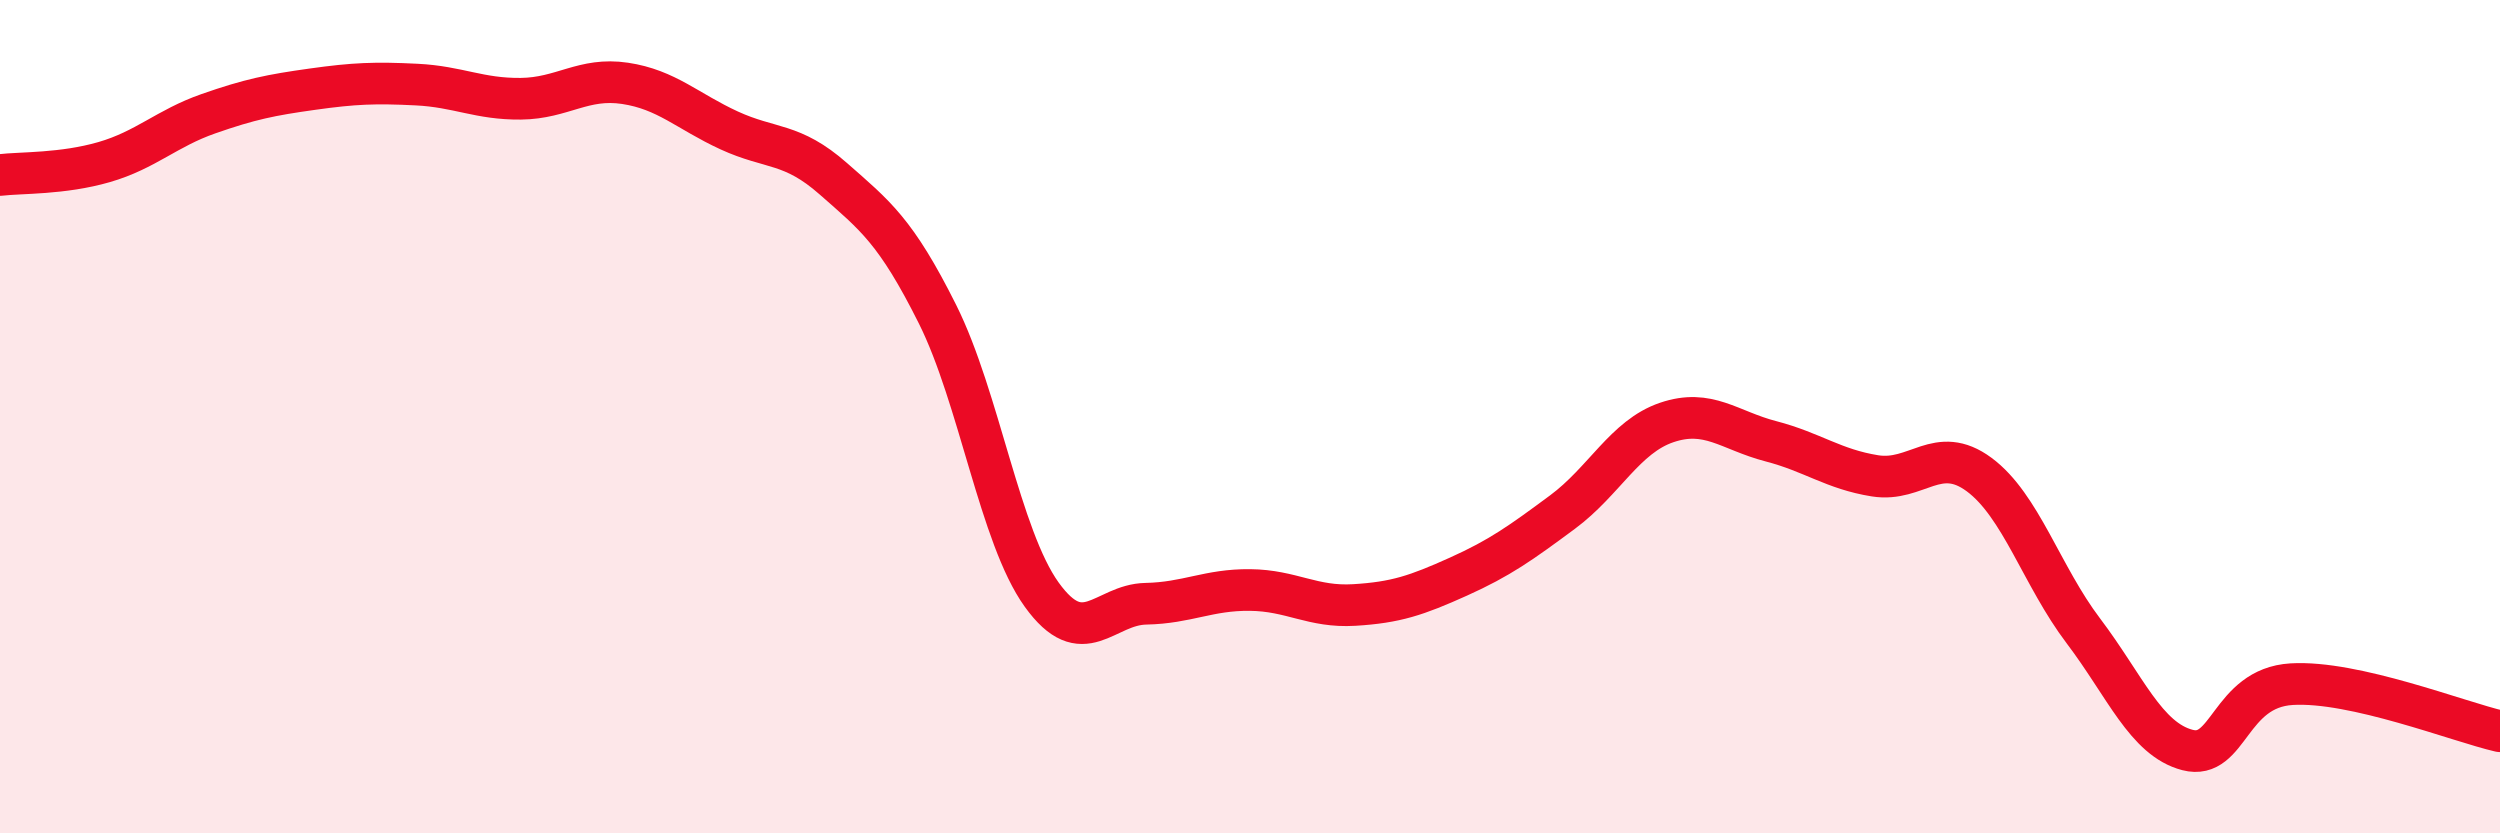
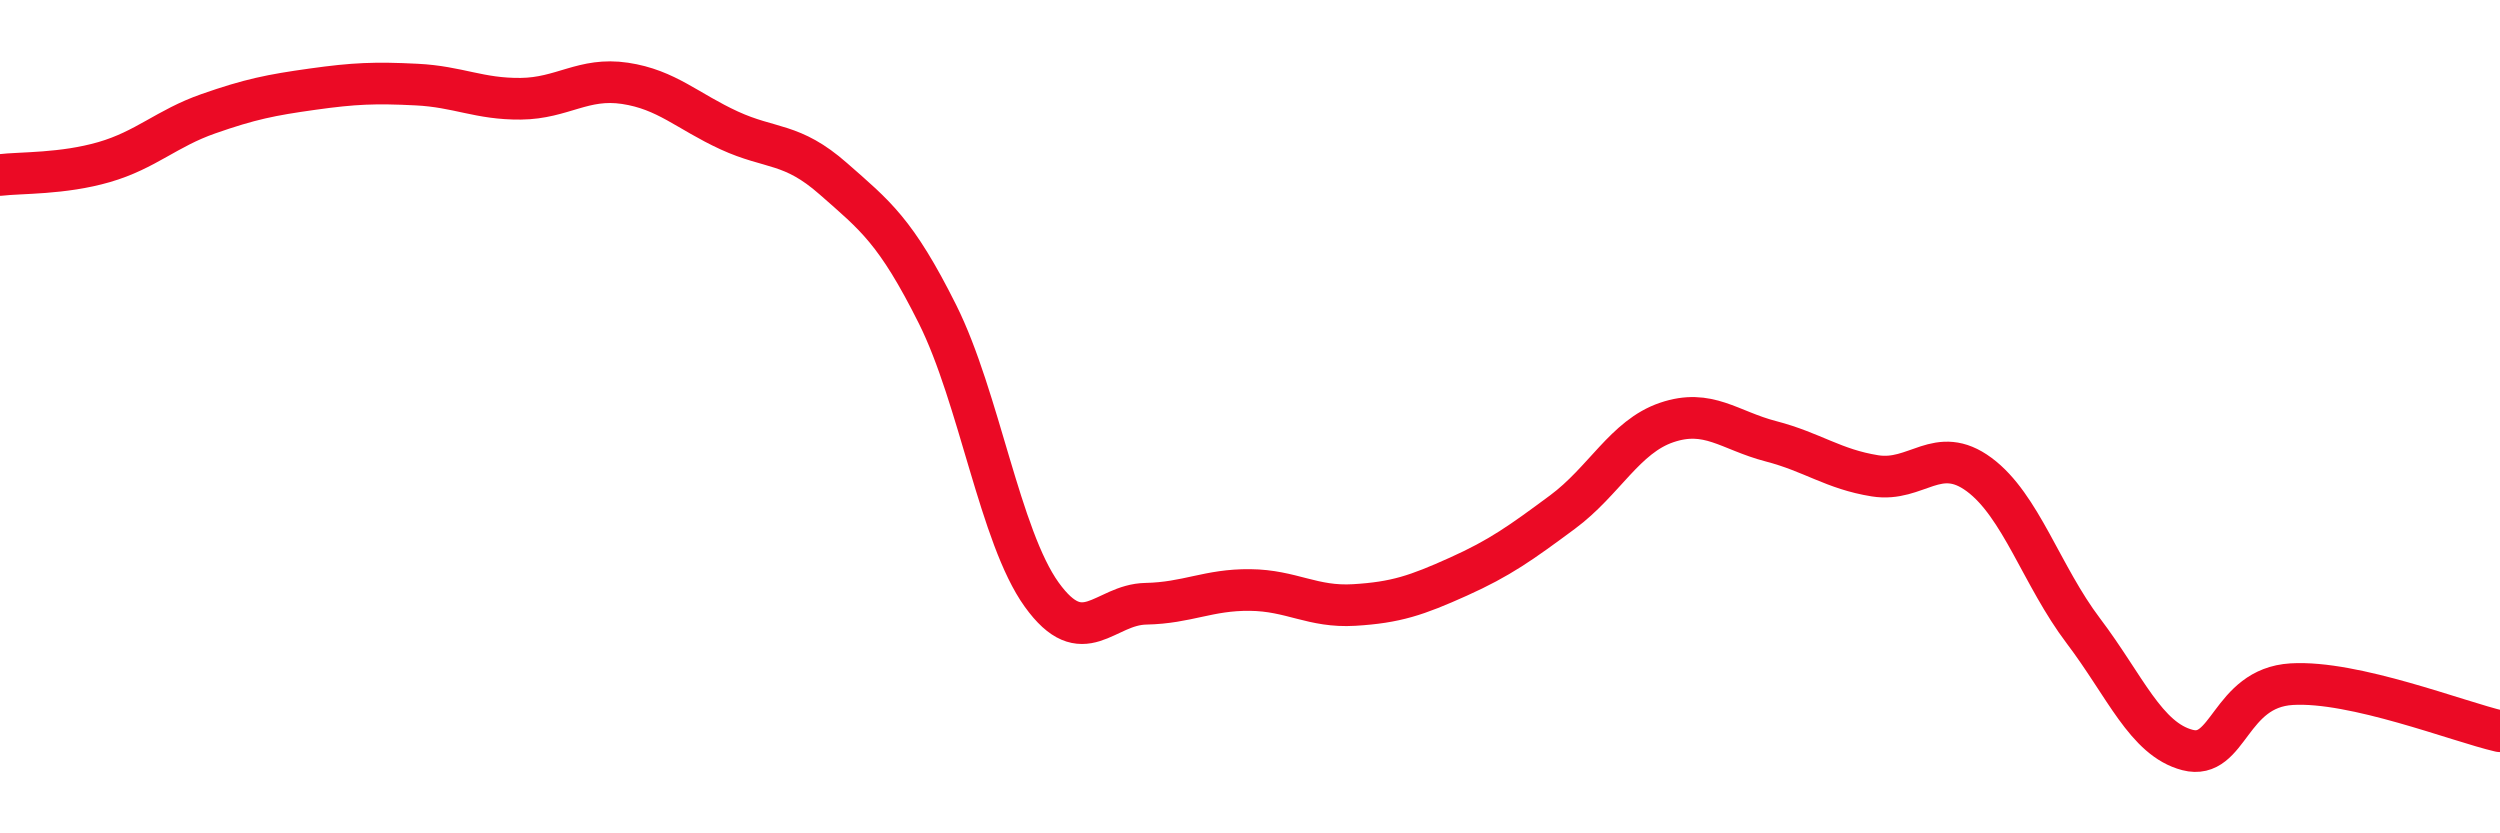
<svg xmlns="http://www.w3.org/2000/svg" width="60" height="20" viewBox="0 0 60 20">
-   <path d="M 0,4.2 C 0.5,4.14 1.5,4.18 2.5,3.89 C 3.5,3.6 4,3.08 5,2.73 C 6,2.38 6.5,2.28 7.5,2.14 C 8.5,2 9,1.98 10,2.03 C 11,2.08 11.5,2.38 12.5,2.37 C 13.5,2.36 14,1.85 15,2 C 16,2.15 16.5,2.67 17.5,3.13 C 18.5,3.59 19,3.41 20,4.29 C 21,5.17 21.5,5.54 22.5,7.54 C 23.5,9.54 24,12.88 25,14.27 C 26,15.66 26.5,14.51 27.5,14.49 C 28.5,14.47 29,14.15 30,14.16 C 31,14.17 31.5,14.58 32.5,14.52 C 33.5,14.46 34,14.29 35,13.84 C 36,13.39 36.5,13.03 37.5,12.29 C 38.5,11.55 39,10.48 40,10.14 C 41,9.8 41.5,10.33 42.5,10.59 C 43.5,10.85 44,11.26 45,11.42 C 46,11.58 46.5,10.65 47.5,11.39 C 48.5,12.13 49,13.82 50,15.14 C 51,16.46 51.5,17.74 52.5,18 C 53.5,18.26 53.5,16.51 55,16.42 C 56.5,16.33 59,17.32 60,17.55L60 20L0 20Z" fill="#EB0A25" opacity="0.1" stroke-linecap="round" stroke-linejoin="round" />
  <path d="M 0,4.2 C 0.5,4.14 1.5,4.18 2.5,3.89 C 3.5,3.6 4,3.08 5,2.73 C 6,2.38 6.5,2.28 7.5,2.14 C 8.5,2 9,1.98 10,2.03 C 11,2.08 11.5,2.38 12.5,2.37 C 13.5,2.36 14,1.85 15,2 C 16,2.15 16.5,2.67 17.5,3.13 C 18.5,3.59 19,3.41 20,4.29 C 21,5.17 21.5,5.54 22.5,7.54 C 23.5,9.54 24,12.88 25,14.27 C 26,15.66 26.5,14.51 27.5,14.49 C 28.5,14.47 29,14.15 30,14.16 C 31,14.17 31.5,14.58 32.5,14.52 C 33.5,14.46 34,14.29 35,13.84 C 36,13.39 36.5,13.03 37.5,12.29 C 38.5,11.55 39,10.48 40,10.14 C 41,9.8 41.5,10.33 42.5,10.59 C 43.5,10.85 44,11.26 45,11.42 C 46,11.58 46.5,10.65 47.5,11.39 C 48.5,12.13 49,13.82 50,15.14 C 51,16.46 51.5,17.74 52.5,18 C 53.5,18.26 53.5,16.51 55,16.42 C 56.5,16.33 59,17.32 60,17.55" stroke="#EB0A25" stroke-width="1" fill="none" stroke-linecap="round" stroke-linejoin="round" />
</svg>